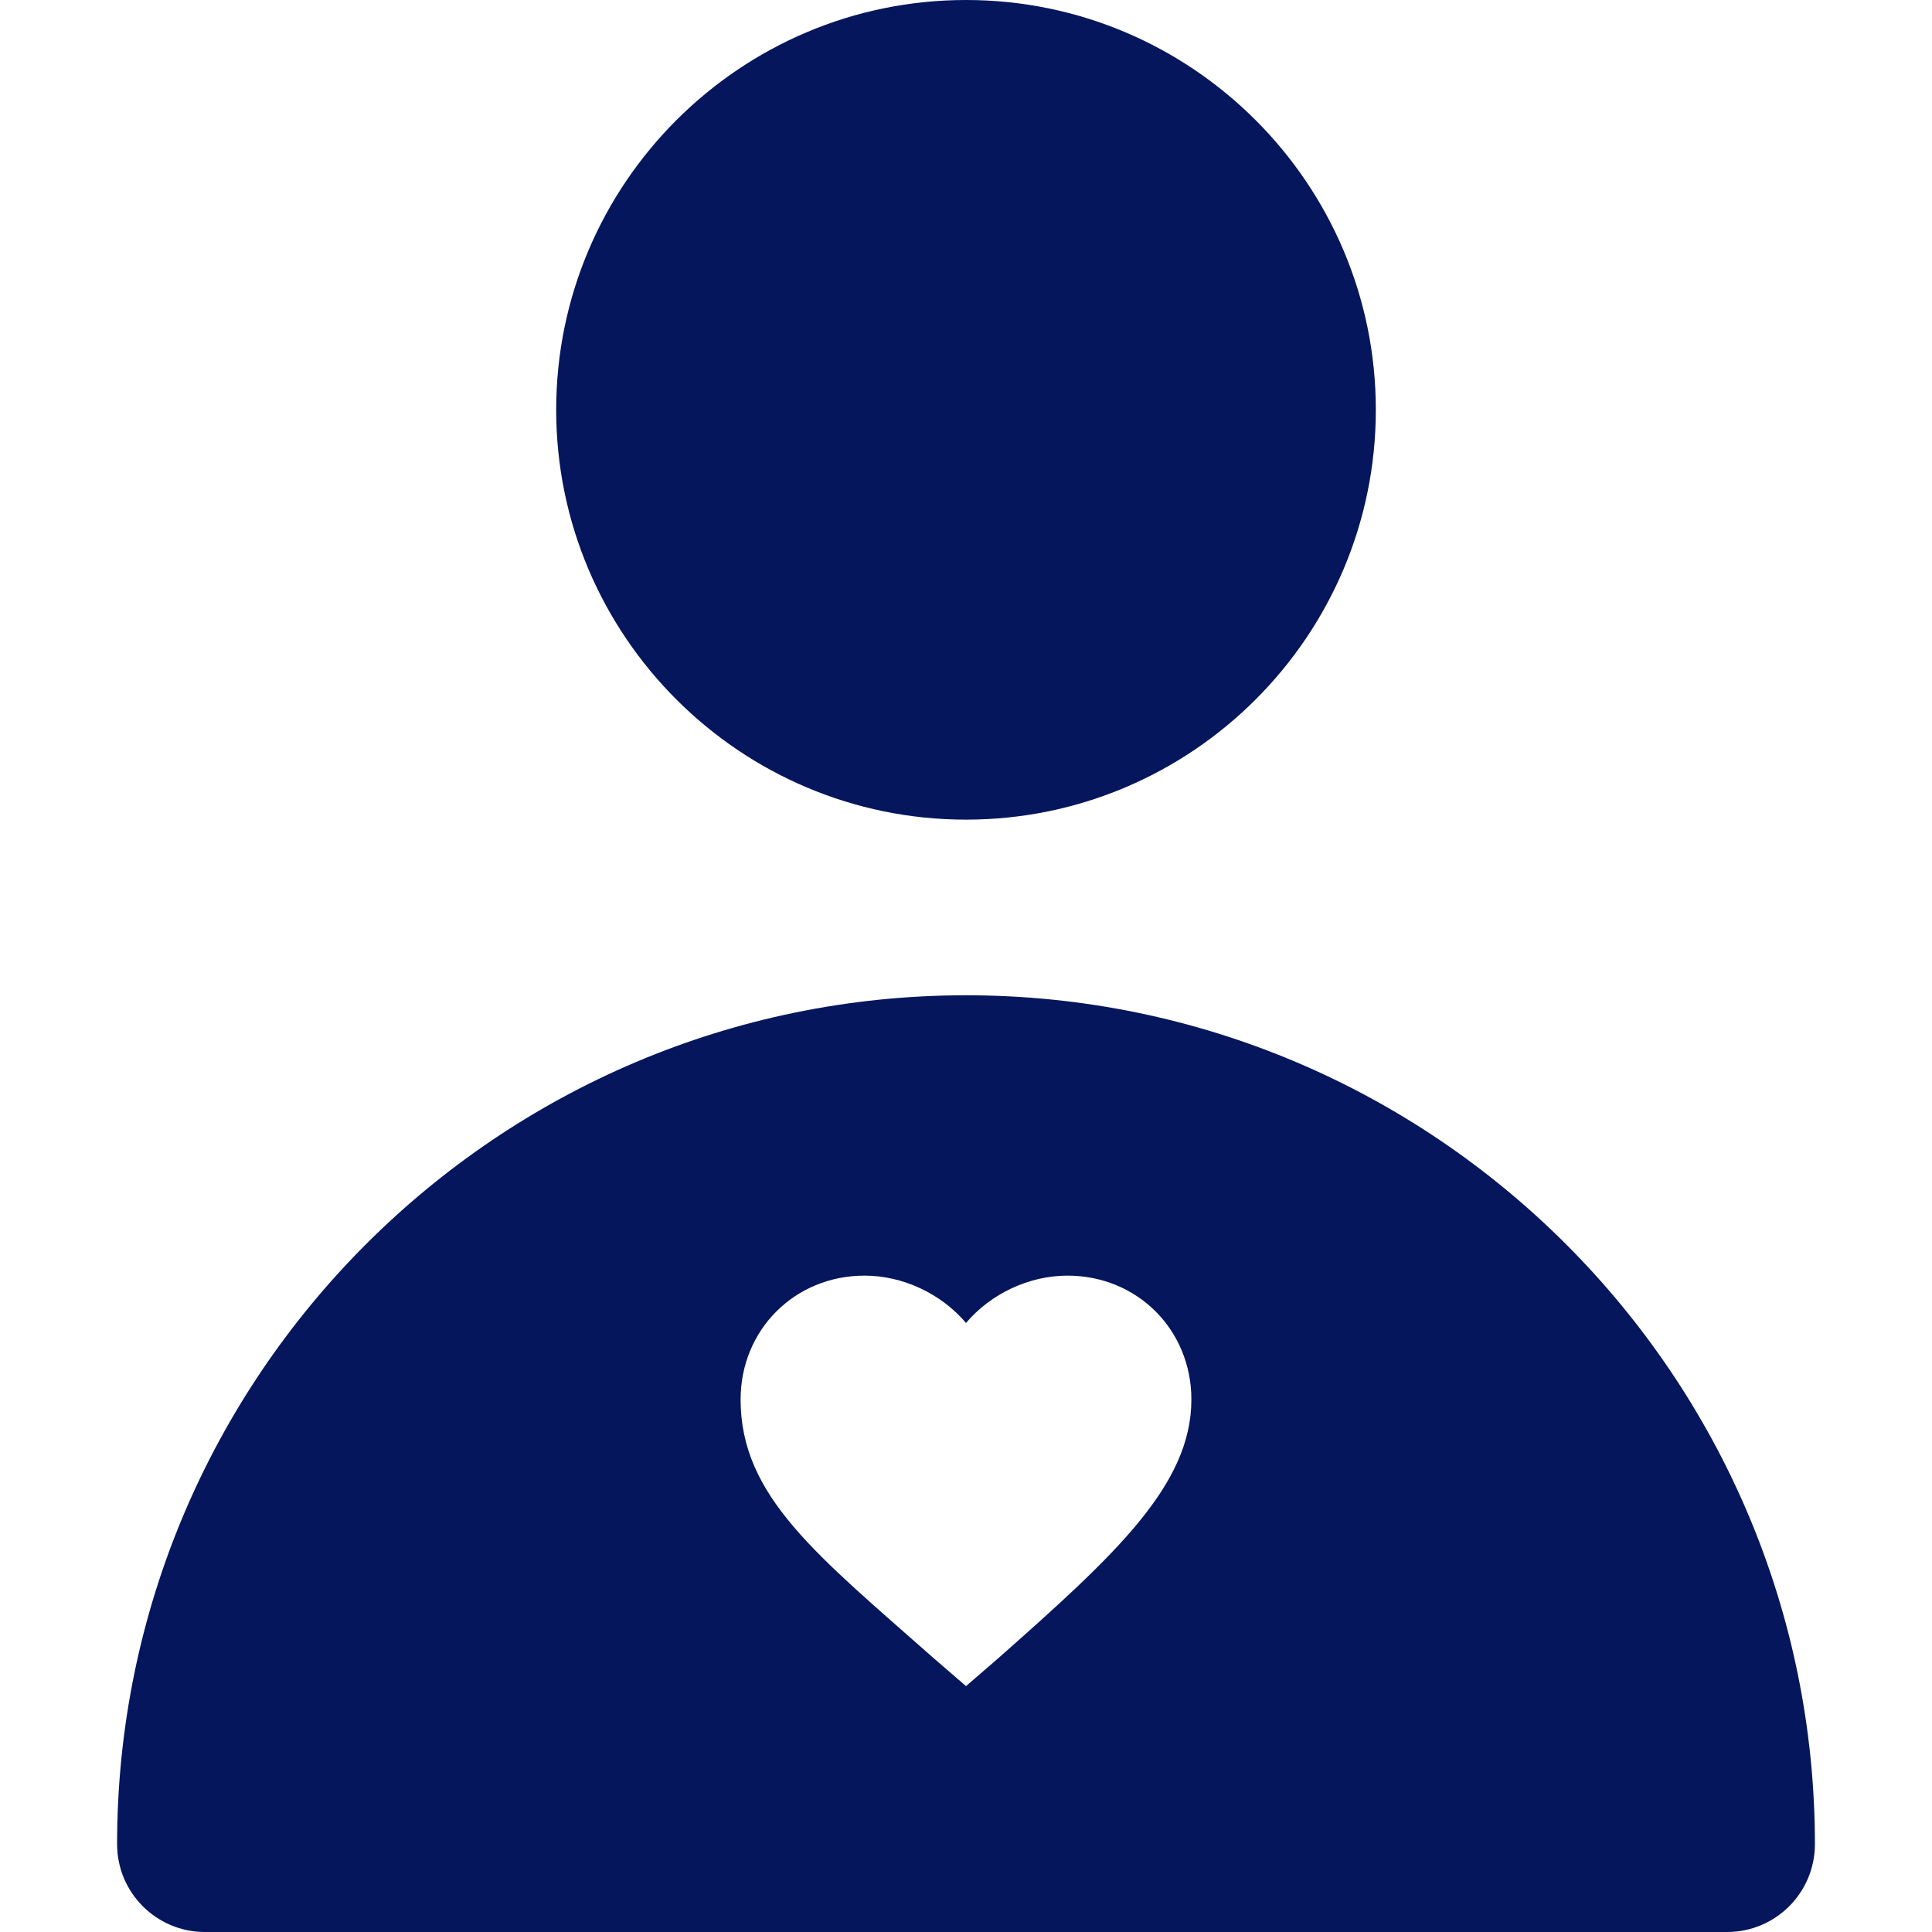
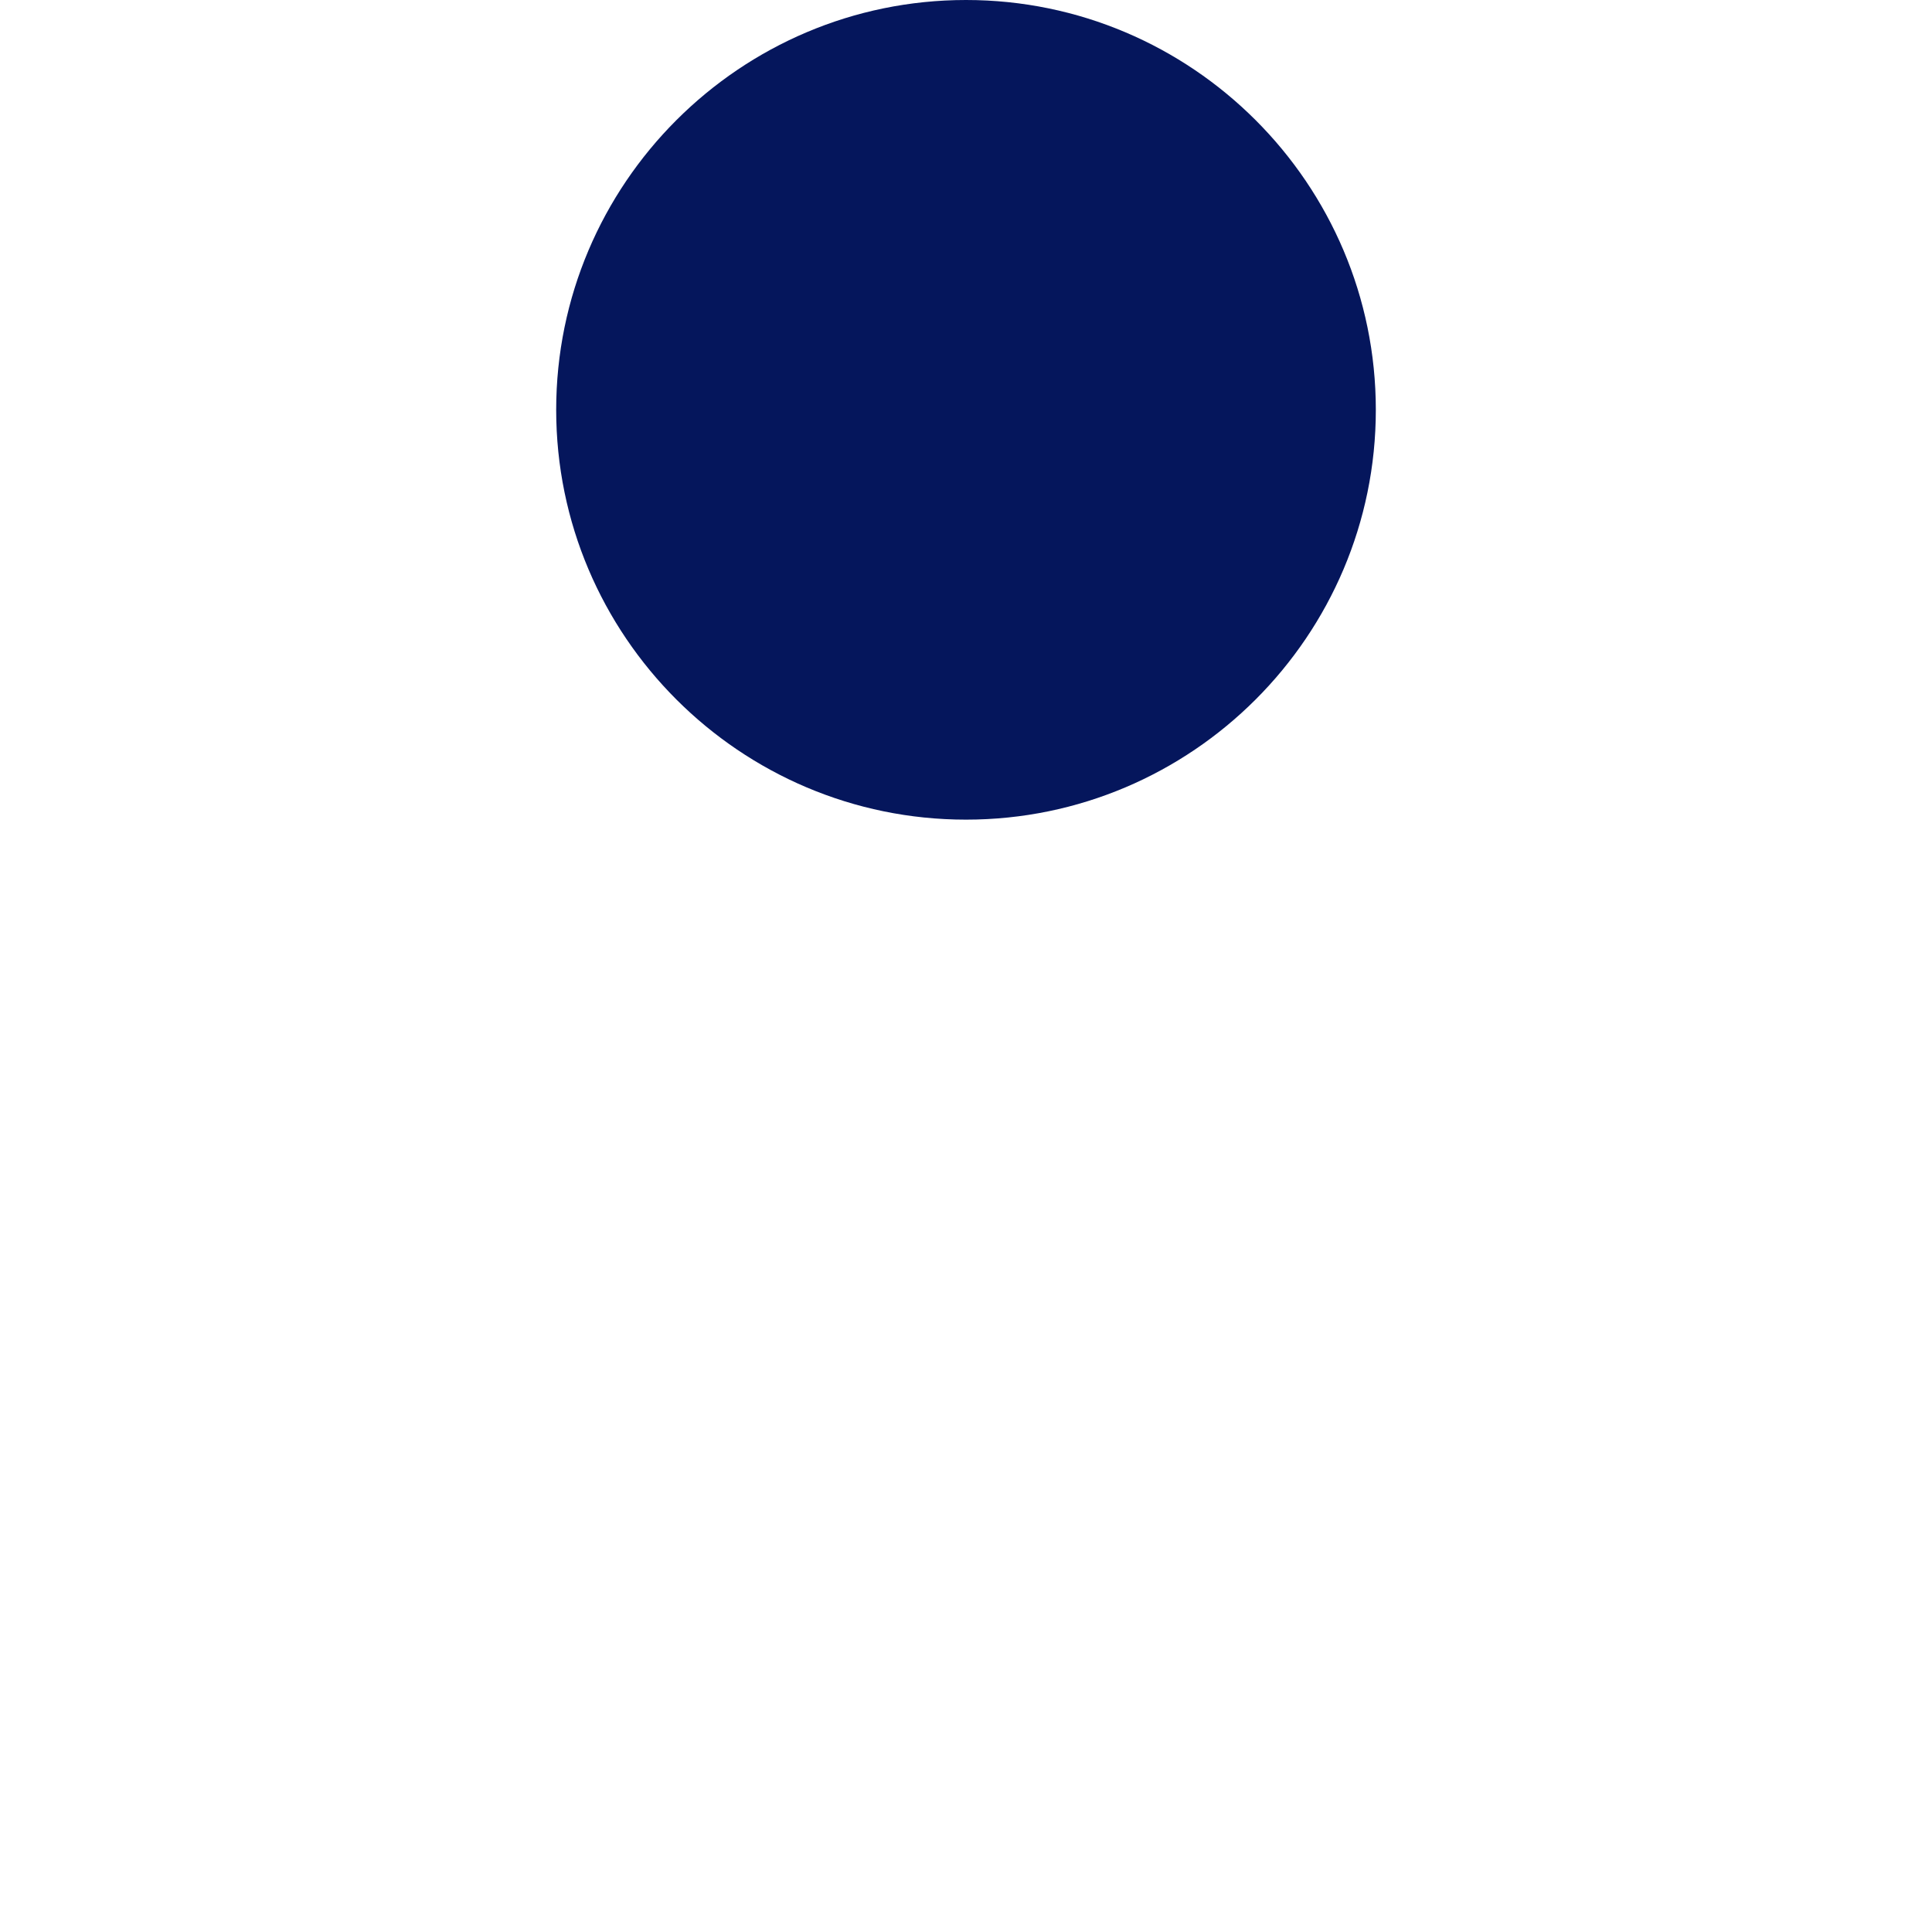
<svg xmlns="http://www.w3.org/2000/svg" version="1.1" id="Layer_1" x="0px" y="0px" viewBox="0 0 512 512" style="enable-background:new 0 0 512 512;" xml:space="preserve" width="512px" height="512px">
  <g>
    <g>
      <path d="M256.002,0c-59.885,0-108.606,48.721-108.606,108.608c0,59.885,48.721,108.605,108.606,108.605    c59.885,0,108.606-48.719,108.606-108.605C364.608,48.721,315.887,0,256.002,0z" fill="#05165c" />
    </g>
  </g>
  <g>
    <g>
-       <path d="M256.002,263.758c-124.05,0-224.971,100.921-224.971,224.97C31.03,501.58,41.45,512,54.303,512h403.394    c12.854,0,23.273-10.42,23.273-23.273C480.97,364.679,380.05,263.758,256.002,263.758z M264.37,439.606l-8.367,7.23l-8.372-7.23    c-31.063-27.473-51.363-43.022-51.363-68.712c0-18.491,14.355-32.839,32.842-32.839c10.173,0,20.328,4.785,26.894,12.542    c6.561-7.758,16.704-12.542,26.885-12.542c18.494,0,32.842,14.348,32.842,32.839C315.732,393.618,295.435,412.134,264.37,439.606z    " fill="#05165c" />
-     </g>
+       </g>
  </g>
  <g>
</g>
  <g>
</g>
  <g>
</g>
  <g>
</g>
  <g>
</g>
  <g>
</g>
  <g>
</g>
  <g>
</g>
  <g>
</g>
  <g>
</g>
  <g>
</g>
  <g>
</g>
  <g>
</g>
  <g>
</g>
  <g>
</g>
</svg>